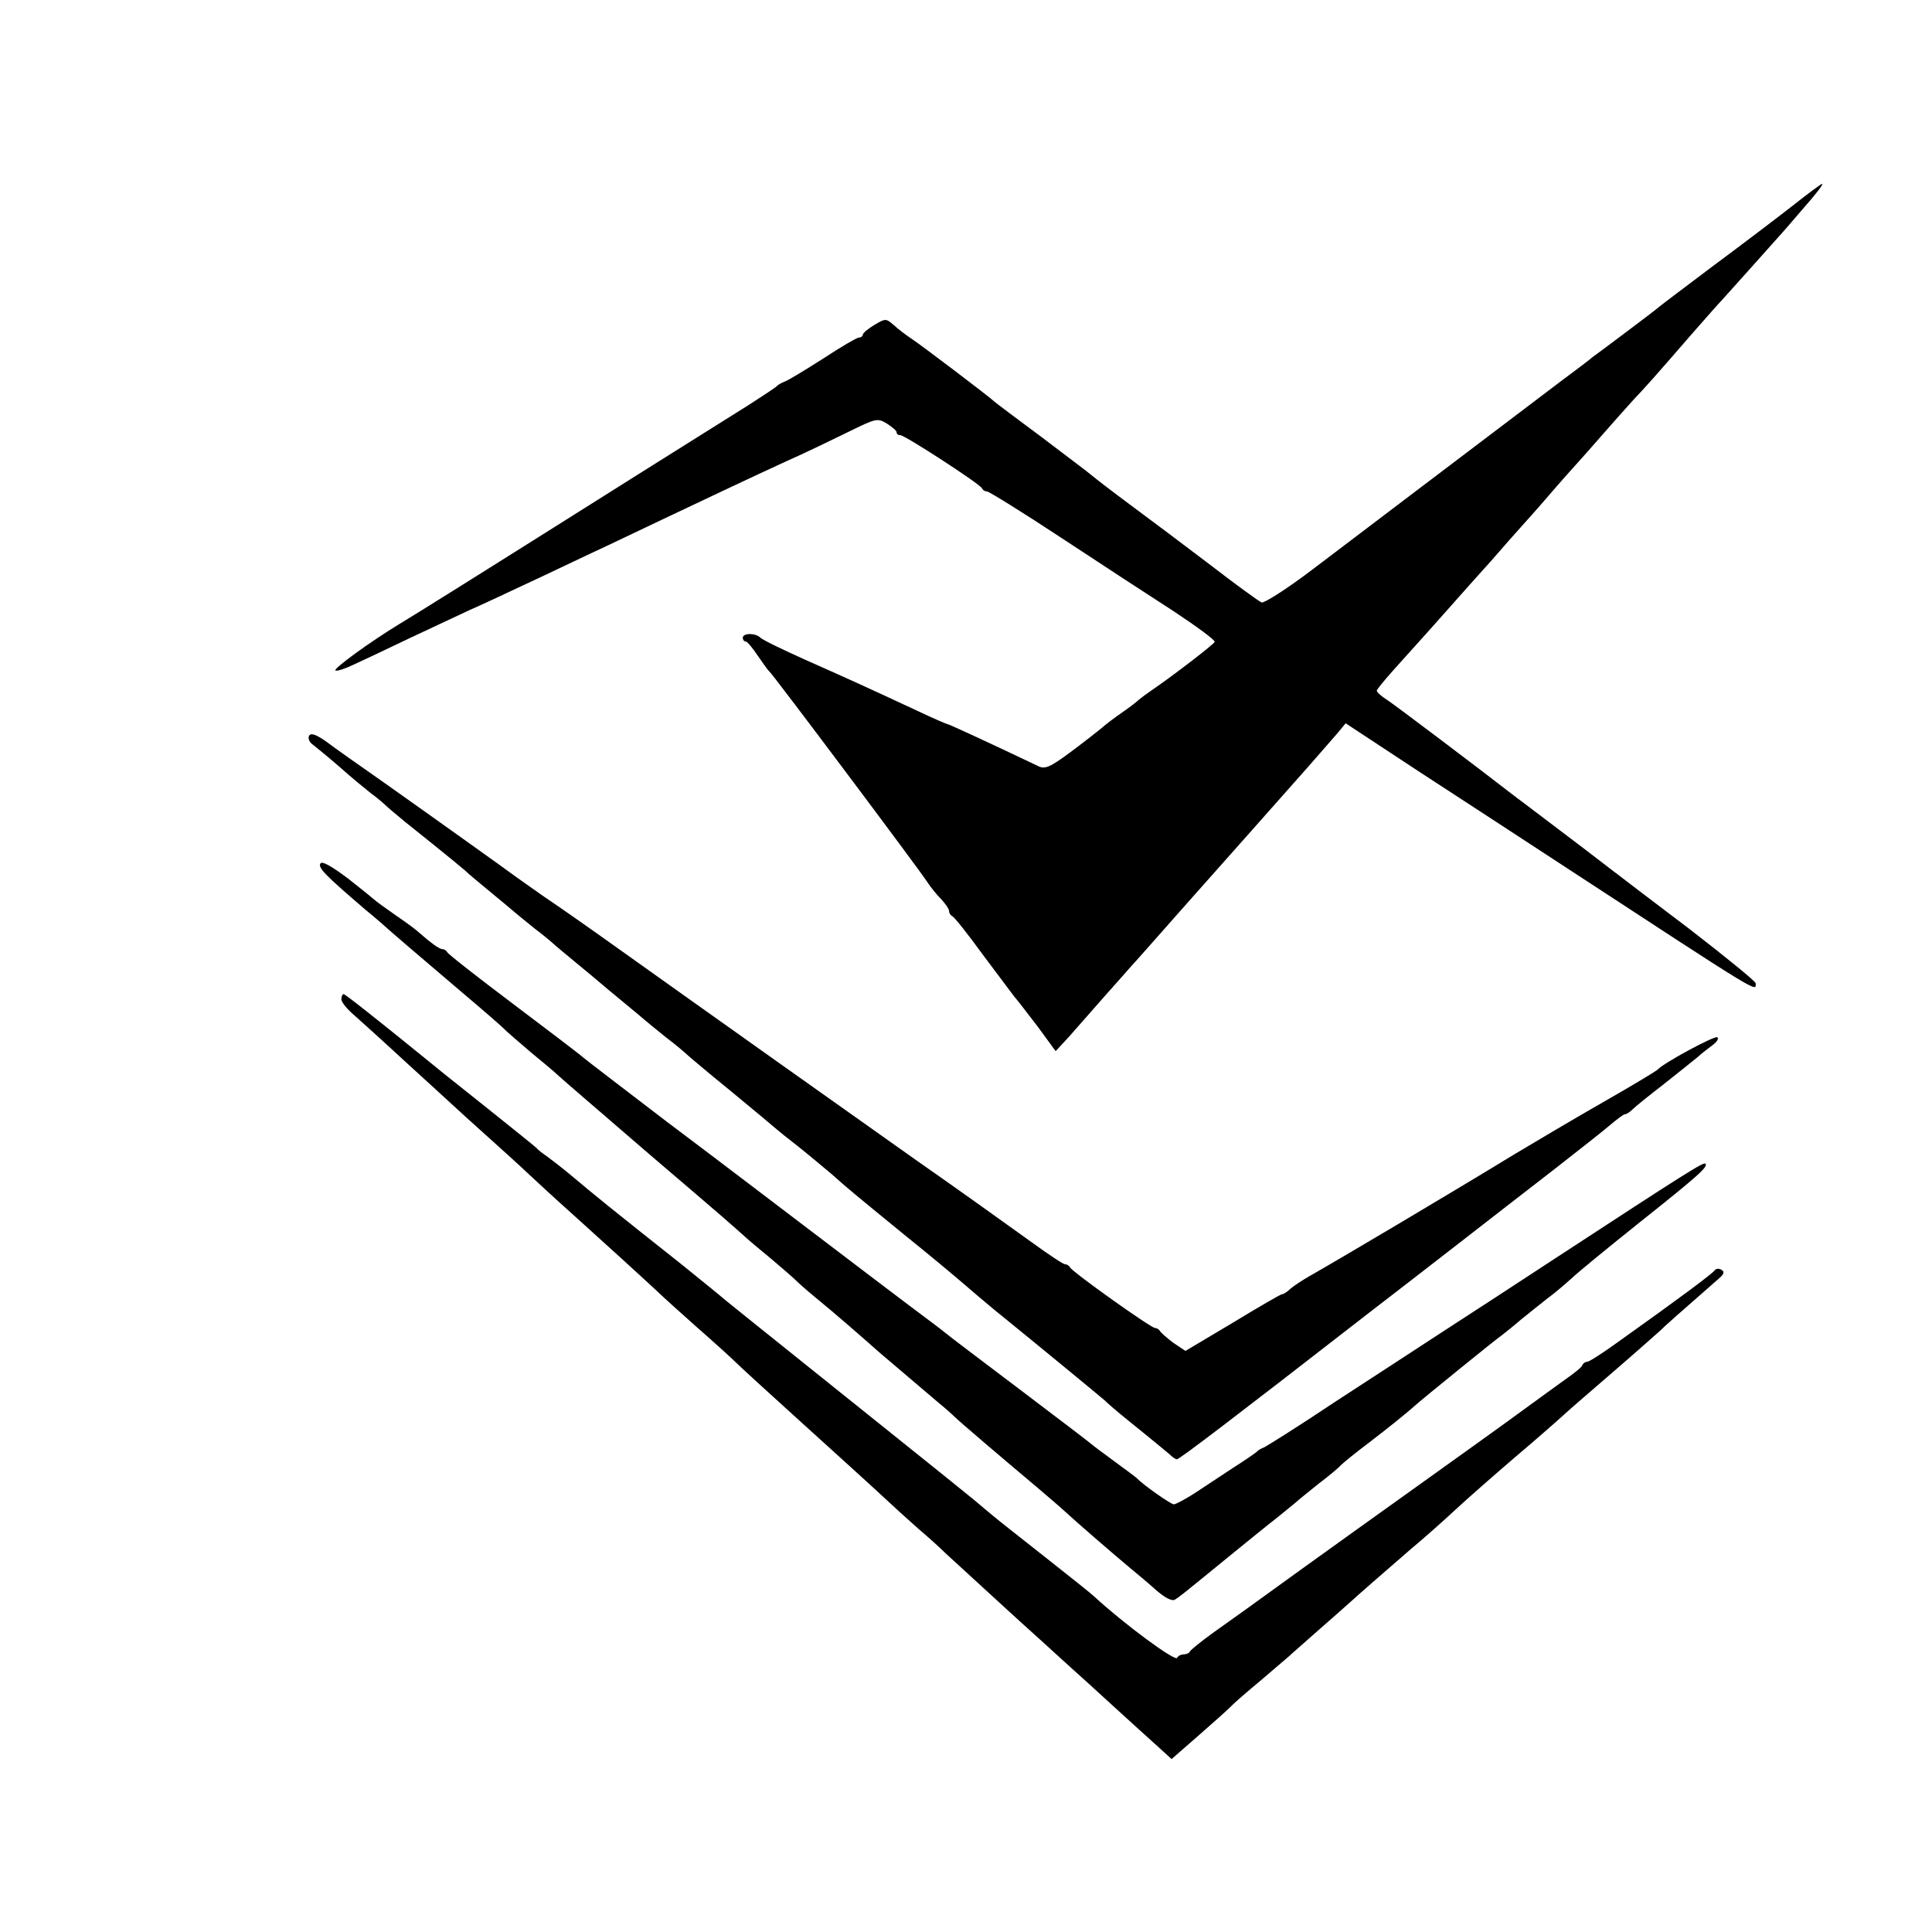
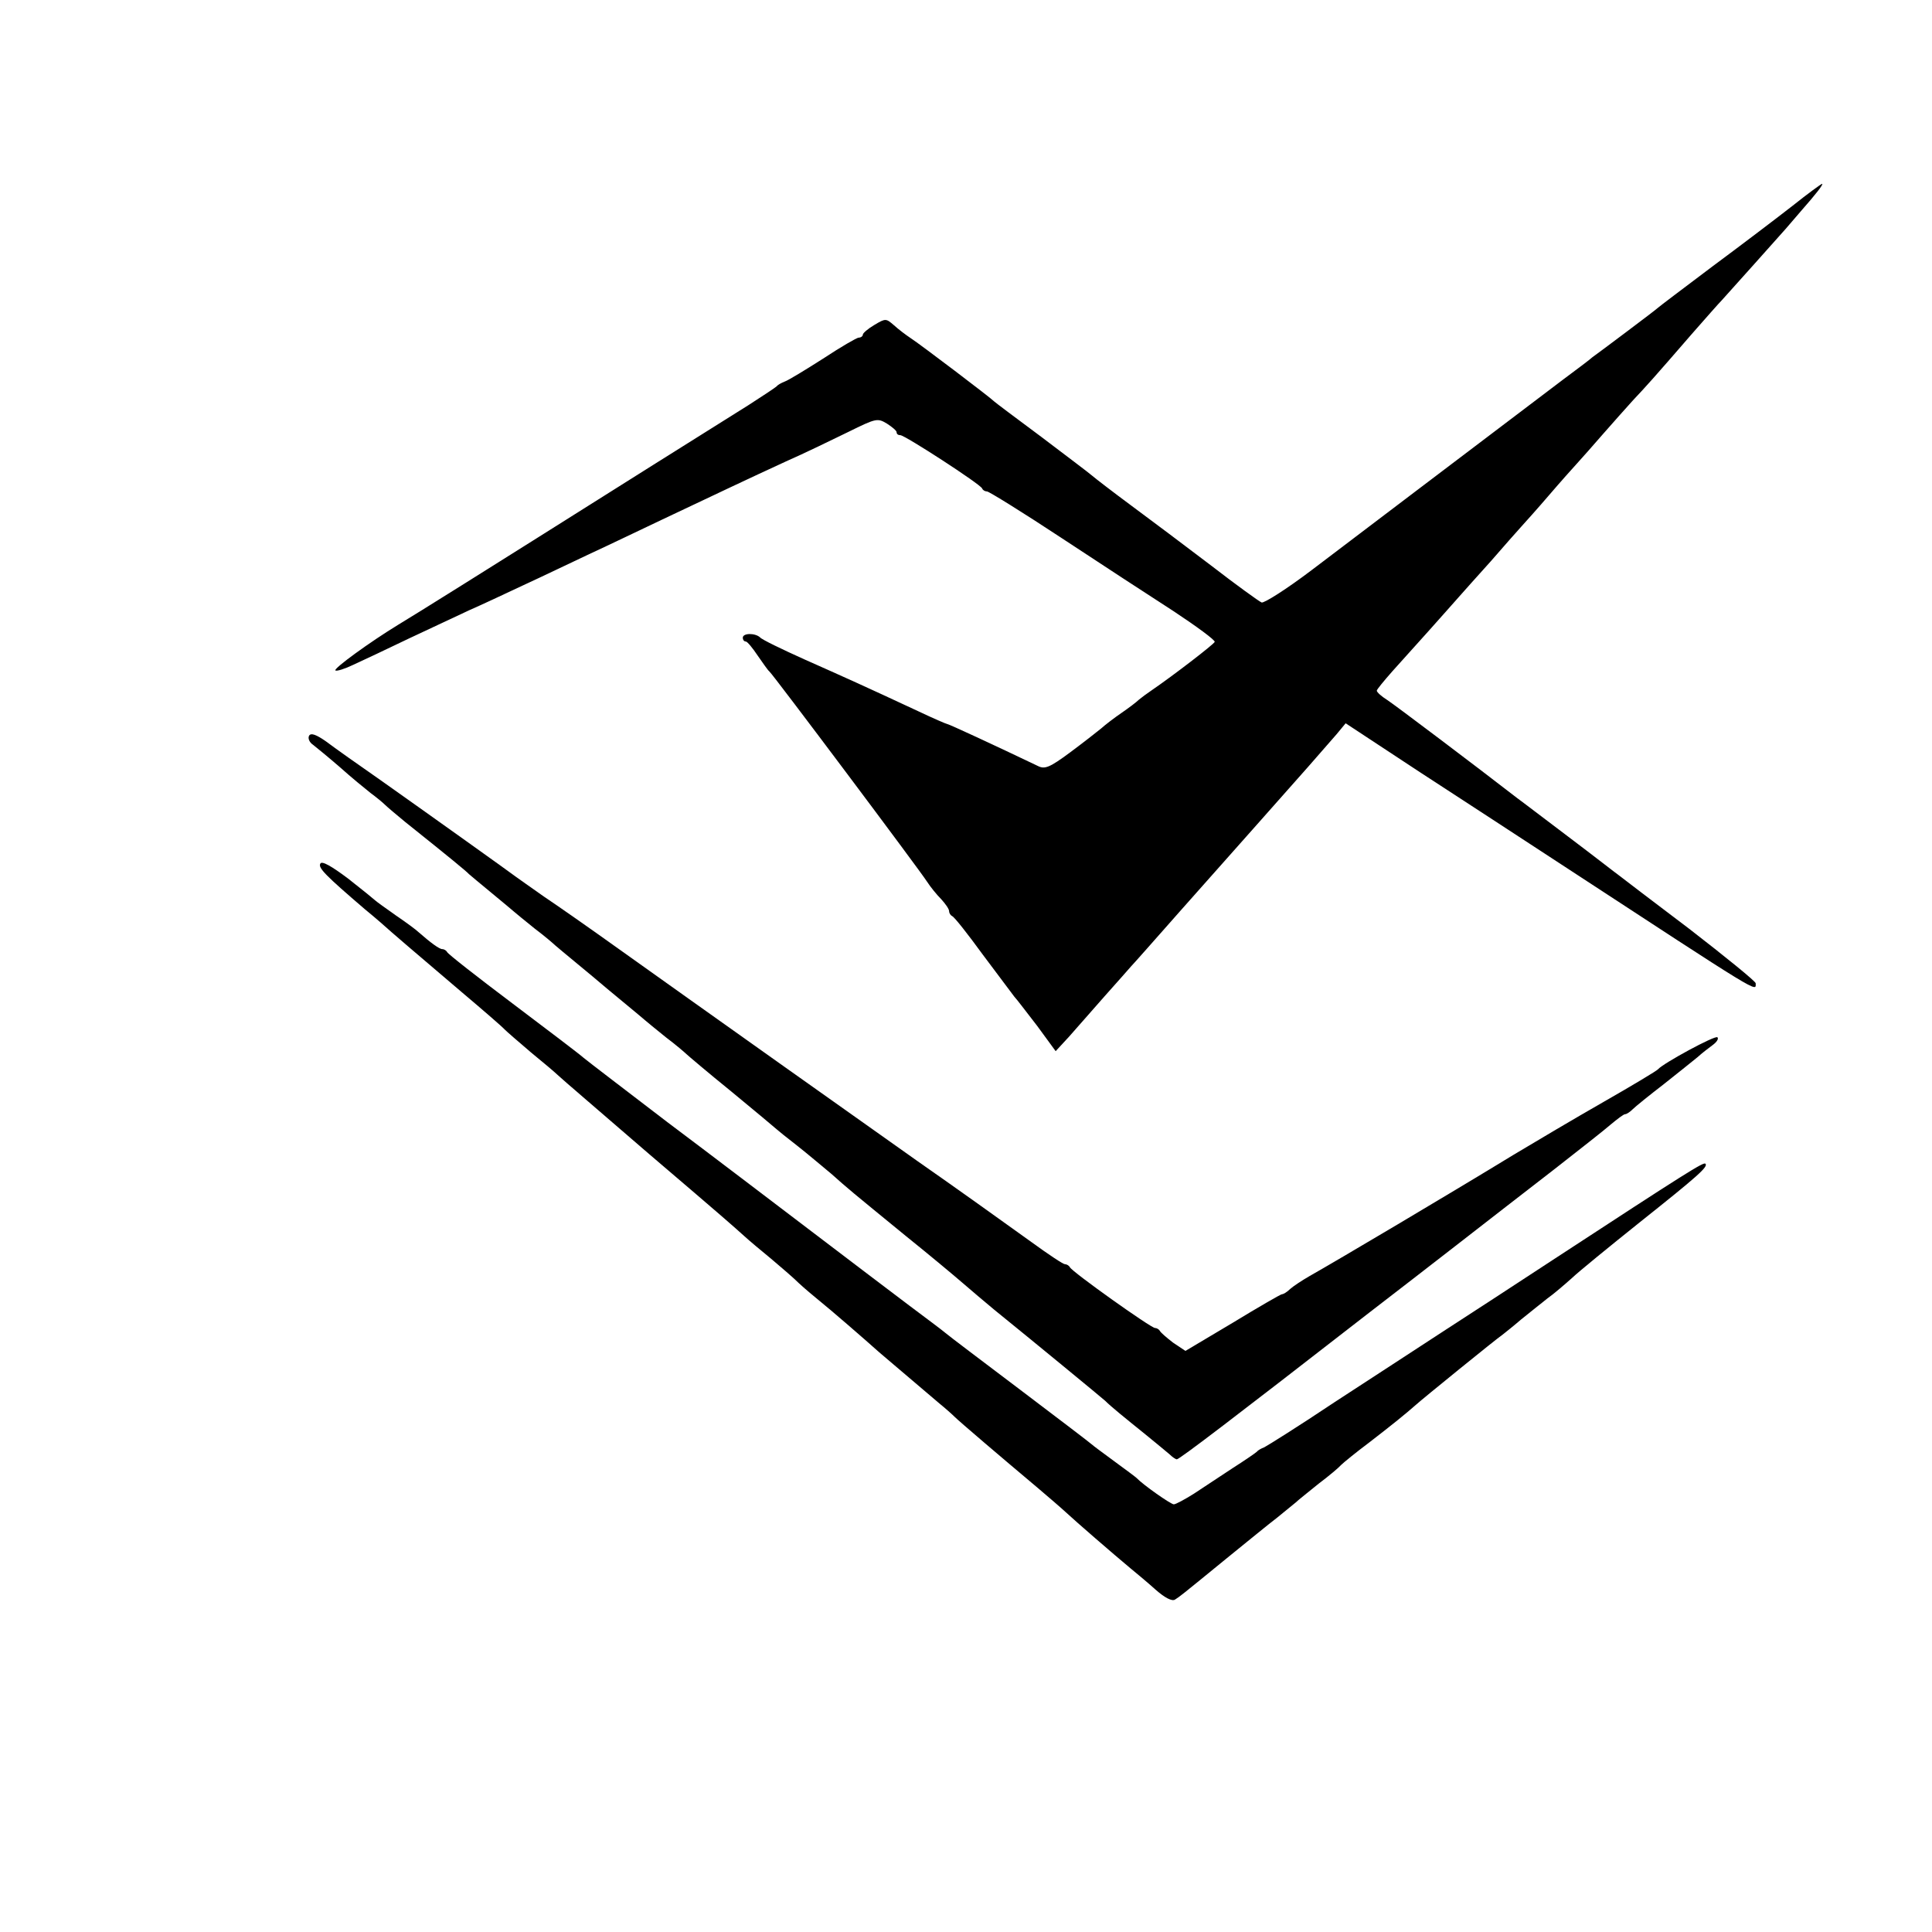
<svg xmlns="http://www.w3.org/2000/svg" version="1.0" width="515pt" height="515pt" viewBox="0 0 515 515" preserveAspectRatio="xMidYMid meet">
  <g transform="translate(0,515) scale(0.1,-0.1)" fill="#000000" stroke="none">
    <path d="M4779 4602 c-41 -32 -137 -105 -214 -162 -77 -58 -142 -107 -145 -110 -3 -3 -41 -32 -85 -65 -44 -33 -84 -63 -90 -67 -5 -5 -41 -32 -80 -61 -265 -201 -568 -430 -669 -507 -66 -50 -126 -88 -133 -86 -7 3 -68 47 -134 98 -67 51 -163 123 -213 160 -50 37 -98 74 -106 81 -8 7 -69 53 -135 103 -66 49 -122 91 -125 94 -7 8 -198 153 -223 169 -12 8 -32 23 -44 34 -21 18 -22 19 -52 1 -17 -10 -31 -22 -31 -26 0 -4 -5 -8 -11 -8 -5 0 -48 -25 -95 -56 -47 -30 -93 -58 -102 -61 -10 -4 -19 -9 -22 -13 -3 -3 -36 -25 -75 -50 -38 -24 -153 -96 -255 -160 -500 -315 -617 -388 -678 -425 -77 -47 -173 -117 -168 -122 3 -3 25 4 48 15 24 11 90 42 148 70 58 27 130 61 160 75 30 13 96 44 145 67 50 23 131 62 180 85 50 23 135 64 190 90 150 71 230 109 330 155 50 22 124 58 167 79 73 36 77 37 102 22 14 -9 26 -19 26 -23 0 -5 4 -8 10 -8 12 0 214 -131 218 -142 2 -5 8 -8 13 -8 5 0 94 -55 197 -123 103 -68 238 -156 300 -196 62 -41 111 -77 110 -82 -3 -7 -111 -90 -168 -129 -12 -8 -28 -20 -34 -25 -6 -6 -27 -22 -46 -35 -19 -13 -44 -32 -55 -42 -11 -9 -48 -38 -83 -64 -54 -40 -67 -45 -85 -36 -117 56 -238 112 -242 112 -2 0 -37 15 -77 34 -148 69 -195 90 -303 138 -60 27 -114 53 -119 59 -13 12 -46 12 -46 -1 0 -5 3 -10 8 -10 4 0 18 -17 32 -38 14 -20 27 -39 31 -42 9 -7 401 -530 420 -560 9 -14 26 -35 38 -47 11 -12 21 -26 21 -32 0 -5 4 -11 8 -13 5 -1 42 -48 82 -103 41 -55 79 -105 84 -112 6 -6 33 -42 61 -78 l49 -67 36 39 c19 22 62 70 95 108 33 37 65 73 70 79 6 6 66 74 134 151 68 77 154 173 190 214 87 98 88 99 148 167 28 32 63 72 76 87 l24 29 199 -131 c109 -71 278 -181 374 -244 543 -355 520 -341 520 -318 0 5 -80 70 -177 145 -98 74 -183 139 -188 143 -6 4 -66 51 -135 103 -69 52 -129 98 -135 102 -111 86 -327 249 -347 262 -16 10 -28 21 -28 25 0 3 19 26 41 51 23 25 66 74 98 109 31 35 67 75 80 90 12 14 51 57 85 95 33 38 70 80 81 92 11 12 45 50 75 85 30 35 64 73 75 85 11 12 42 47 68 77 27 31 63 71 80 90 34 36 54 58 157 177 36 41 72 82 80 90 28 31 148 165 170 190 12 14 31 36 43 50 37 42 59 70 54 70 -2 0 -38 -26 -78 -58z" />
    <path d="M824 3189 c-4 -7 1 -18 10 -24 9 -7 42 -34 72 -60 30 -27 67 -57 82 -69 15 -11 32 -25 38 -31 6 -6 31 -27 54 -46 119 -95 165 -133 170 -139 3 -3 30 -25 60 -50 30 -25 57 -47 60 -50 3 -3 28 -23 55 -45 28 -21 52 -42 55 -45 3 -3 30 -25 60 -50 30 -25 57 -47 60 -50 3 -3 30 -25 60 -50 30 -25 57 -47 60 -50 3 -3 28 -23 55 -45 28 -21 52 -42 55 -45 3 -3 57 -49 120 -100 63 -52 117 -97 120 -100 3 -3 28 -23 55 -44 28 -22 68 -56 91 -75 46 -41 51 -45 199 -166 61 -49 128 -105 150 -124 23 -20 61 -52 85 -72 105 -85 286 -234 296 -243 16 -16 52 -45 109 -91 27 -22 56 -46 63 -52 7 -7 16 -13 19 -13 7 0 164 120 478 364 17 13 50 39 75 58 25 19 110 85 190 147 80 62 198 154 263 204 65 51 133 104 150 119 18 15 35 28 39 28 4 0 13 6 20 13 7 7 44 37 83 67 38 30 79 63 90 72 11 10 29 24 40 32 11 8 17 17 13 21 -6 6 -144 -69 -158 -85 -3 -4 -68 -43 -145 -87 -77 -44 -185 -108 -240 -141 -172 -105 -469 -281 -545 -324 -19 -11 -42 -26 -51 -34 -8 -8 -18 -14 -22 -14 -3 0 -62 -34 -131 -76 l-126 -75 -33 22 c-17 13 -33 27 -35 31 -2 4 -8 8 -13 8 -11 0 -223 151 -227 162 -2 4 -8 8 -13 8 -5 0 -44 26 -88 58 -75 54 -212 152 -304 216 -57 40 -629 446 -797 566 -74 53 -164 116 -200 140 -36 25 -69 49 -75 53 -13 10 -220 158 -360 257 -59 41 -124 87 -145 103 -27 19 -41 24 -46 16z" />
    <path d="M854 2848 c-7 -11 14 -32 119 -122 27 -22 59 -50 71 -61 25 -22 29 -25 186 -159 58 -49 110 -94 115 -100 6 -6 37 -33 70 -61 33 -27 65 -54 71 -60 23 -21 75 -65 244 -211 204 -174 224 -192 254 -219 12 -11 44 -38 71 -60 26 -22 60 -51 74 -65 15 -14 40 -35 56 -48 24 -19 120 -102 159 -137 11 -9 96 -82 160 -136 16 -13 34 -29 41 -36 12 -12 121 -105 221 -189 27 -23 61 -52 75 -65 28 -26 125 -110 173 -150 16 -13 47 -39 67 -57 24 -21 43 -31 51 -26 14 9 13 8 139 111 53 43 113 92 134 108 21 17 43 35 49 40 6 6 34 28 61 50 28 21 55 44 60 50 6 6 39 33 75 60 61 47 98 77 124 100 14 13 217 178 231 187 5 4 28 22 50 41 22 18 54 43 70 56 17 12 46 37 65 54 19 18 100 84 180 148 157 125 184 149 176 157 -5 5 -48 -22 -406 -256 -96 -63 -228 -149 -293 -191 -64 -42 -195 -127 -290 -189 -94 -63 -179 -116 -187 -120 -8 -3 -17 -8 -20 -12 -3 -3 -32 -23 -65 -44 -33 -22 -79 -52 -103 -68 -24 -15 -48 -28 -53 -28 -8 0 -82 52 -99 70 -3 3 -30 23 -60 45 -30 22 -57 42 -60 45 -3 3 -88 68 -190 145 -102 77 -192 145 -200 152 -8 7 -51 39 -95 72 -44 33 -161 122 -261 198 -100 76 -272 207 -384 291 -111 85 -212 162 -224 172 -11 10 -97 75 -191 146 -93 70 -171 131 -173 136 -2 4 -8 8 -13 8 -8 0 -31 17 -63 45 -6 6 -33 26 -61 45 -27 19 -52 37 -55 40 -3 3 -35 29 -72 58 -44 33 -70 48 -74 40z" />
-     <path d="M910 2486 c0 -7 15 -26 34 -42 18 -16 78 -70 132 -120 55 -50 128 -117 164 -150 91 -82 138 -124 175 -159 17 -16 69 -64 115 -105 81 -73 181 -164 225 -205 11 -11 59 -54 105 -95 47 -41 94 -84 105 -95 11 -11 90 -83 175 -160 85 -77 180 -163 210 -191 30 -28 75 -69 99 -90 25 -21 57 -50 71 -64 15 -14 69 -63 120 -110 51 -47 116 -106 144 -131 28 -26 63 -57 77 -70 15 -13 64 -58 110 -100 46 -42 99 -90 118 -107 l34 -31 71 62 c39 34 78 69 86 77 8 9 44 40 80 70 35 30 70 60 76 65 6 6 42 37 79 70 38 33 76 67 85 75 23 21 86 76 160 140 36 30 90 78 120 106 30 28 102 91 159 140 58 49 116 100 130 113 14 13 73 64 131 114 58 50 112 98 121 106 14 14 65 59 161 143 13 11 16 18 7 23 -6 4 -14 4 -18 -1 -6 -9 -96 -76 -259 -192 -40 -29 -76 -52 -81 -52 -5 0 -11 -4 -13 -9 -1 -5 -21 -21 -44 -37 -22 -16 -68 -49 -102 -74 -50 -37 -212 -153 -391 -281 -20 -14 -117 -84 -216 -155 -99 -72 -205 -148 -235 -169 -30 -22 -56 -43 -58 -47 -2 -5 -10 -8 -17 -8 -7 0 -15 -4 -17 -9 -4 -12 -143 91 -222 164 -6 6 -65 53 -131 105 -66 52 -127 100 -135 107 -8 7 -33 27 -55 46 -22 18 -110 89 -195 157 -404 324 -467 374 -490 394 -14 11 -61 50 -105 85 -172 136 -221 176 -284 229 -24 20 -54 43 -65 51 -12 8 -23 17 -26 21 -3 3 -61 50 -130 105 -69 55 -132 105 -140 112 -161 131 -240 193 -244 193 -3 0 -6 -6 -6 -14z" />
  </g>
</svg>